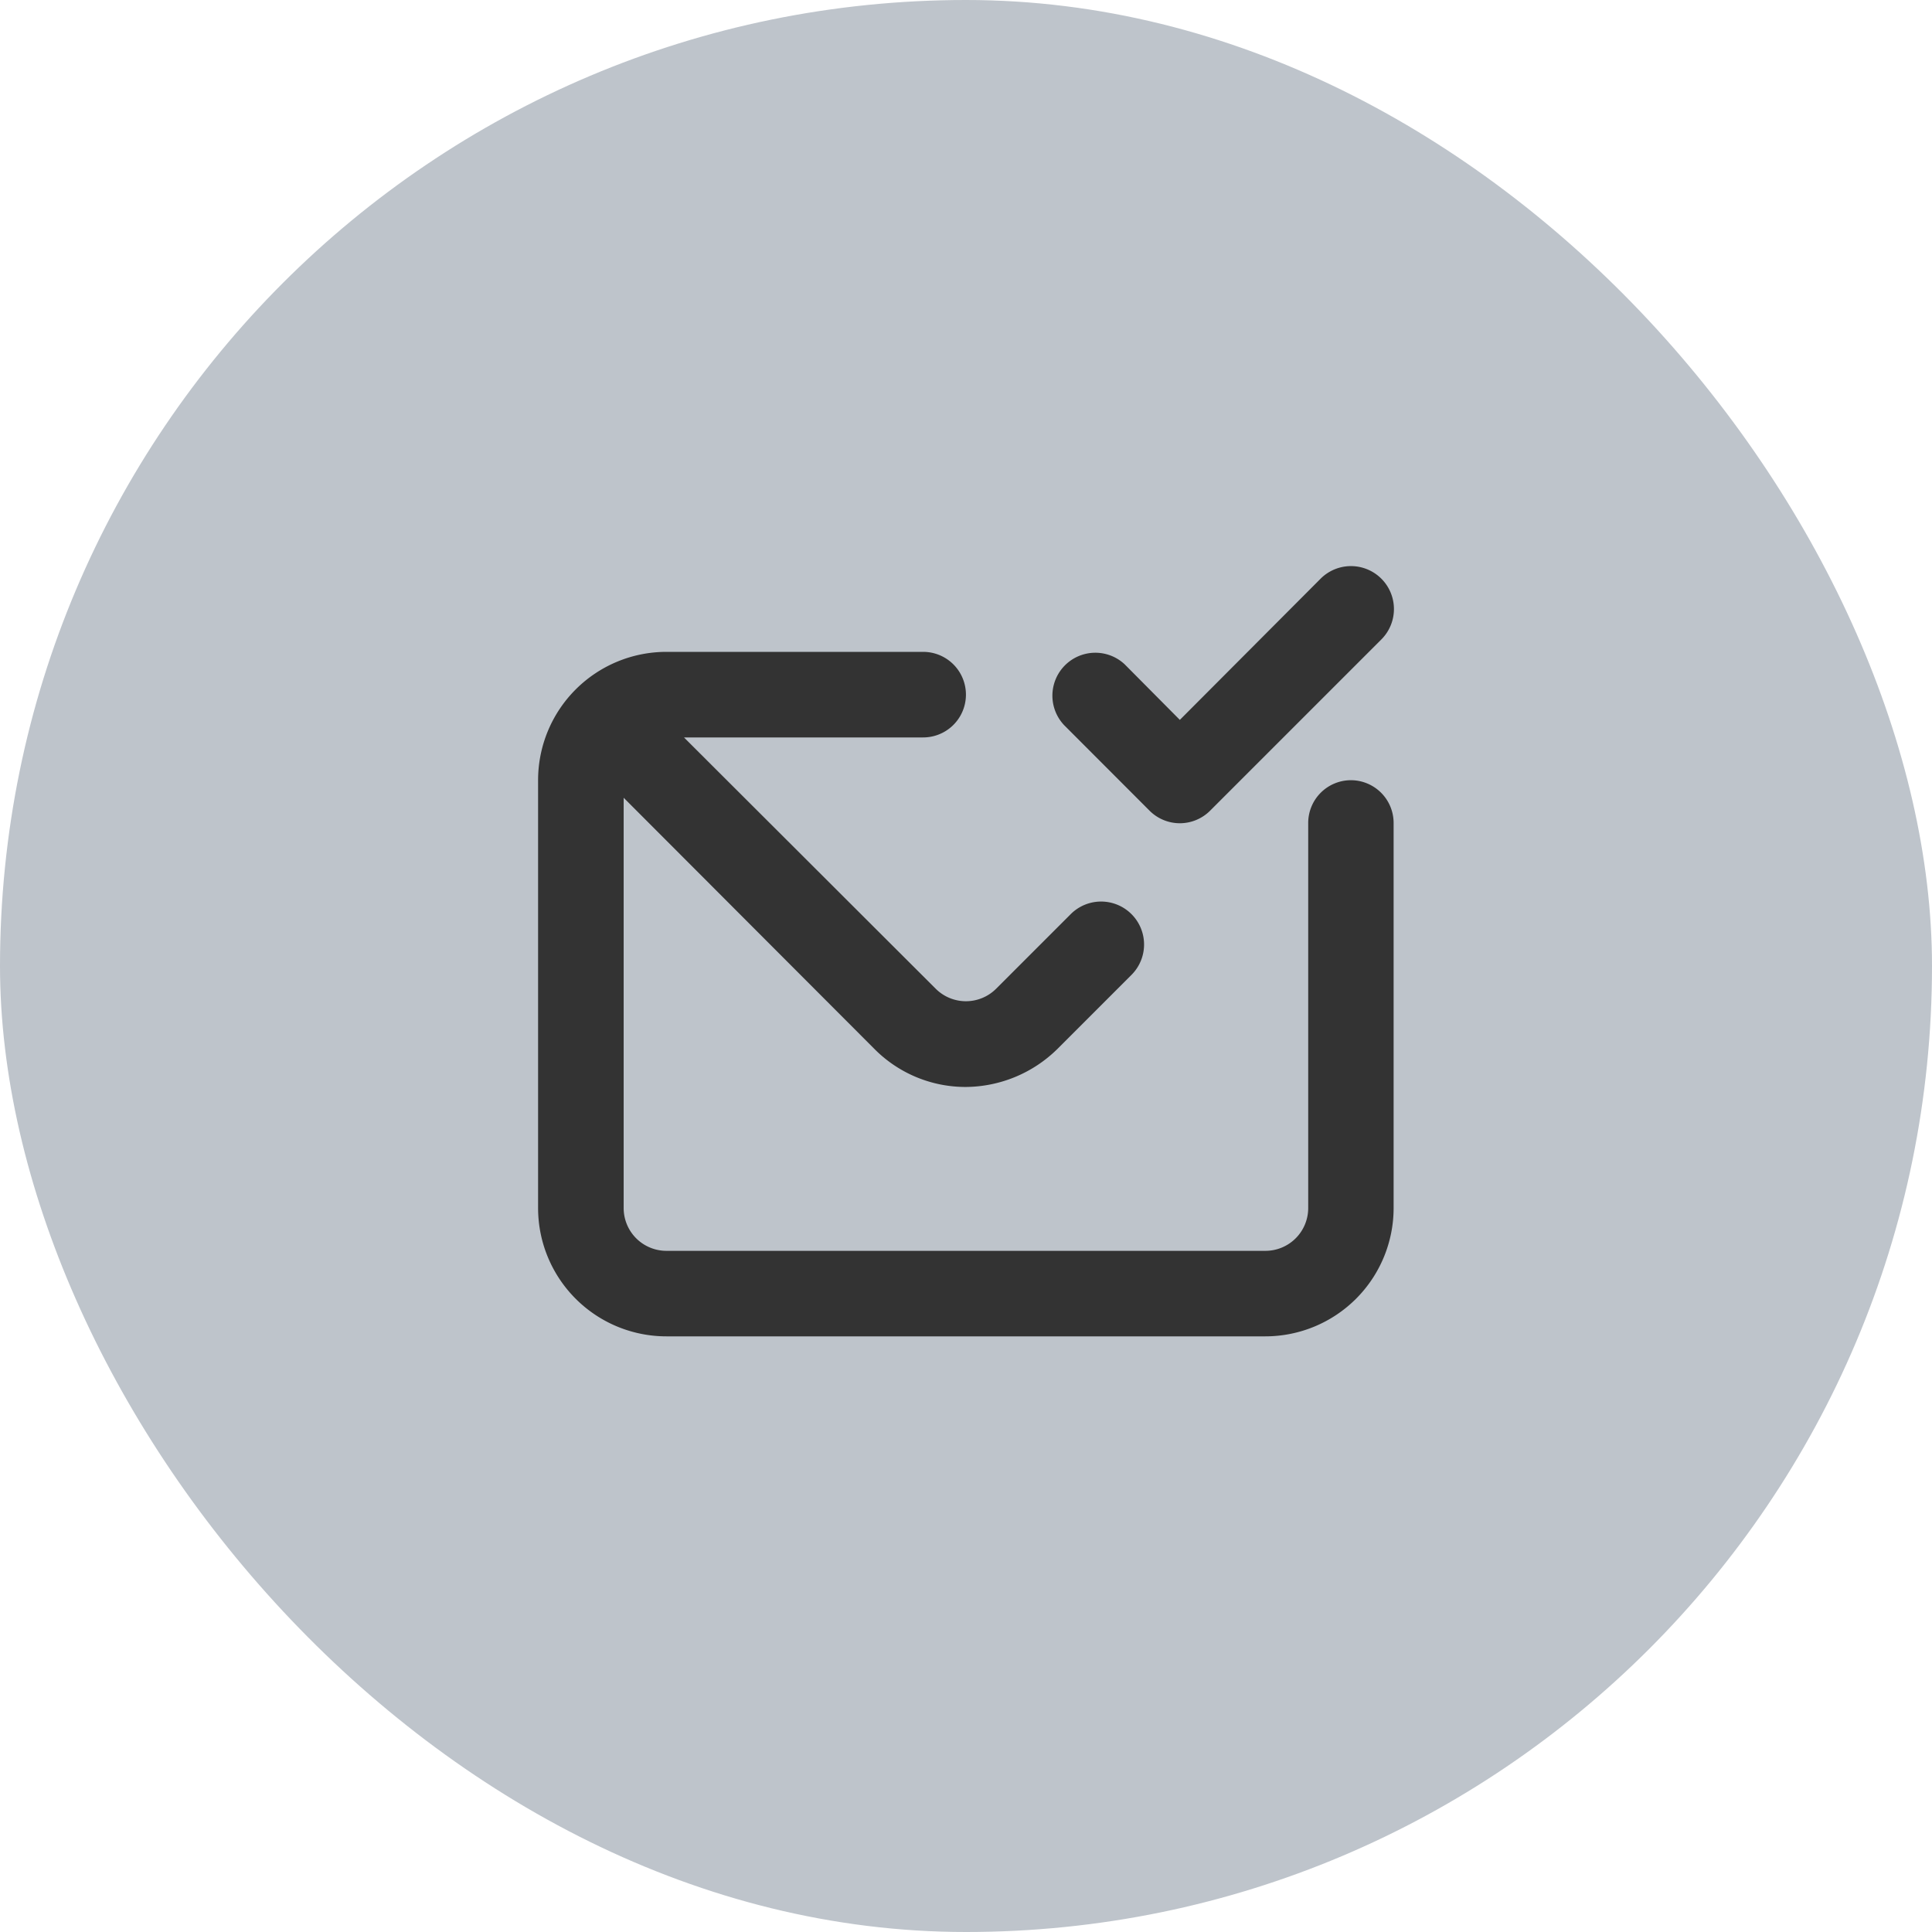
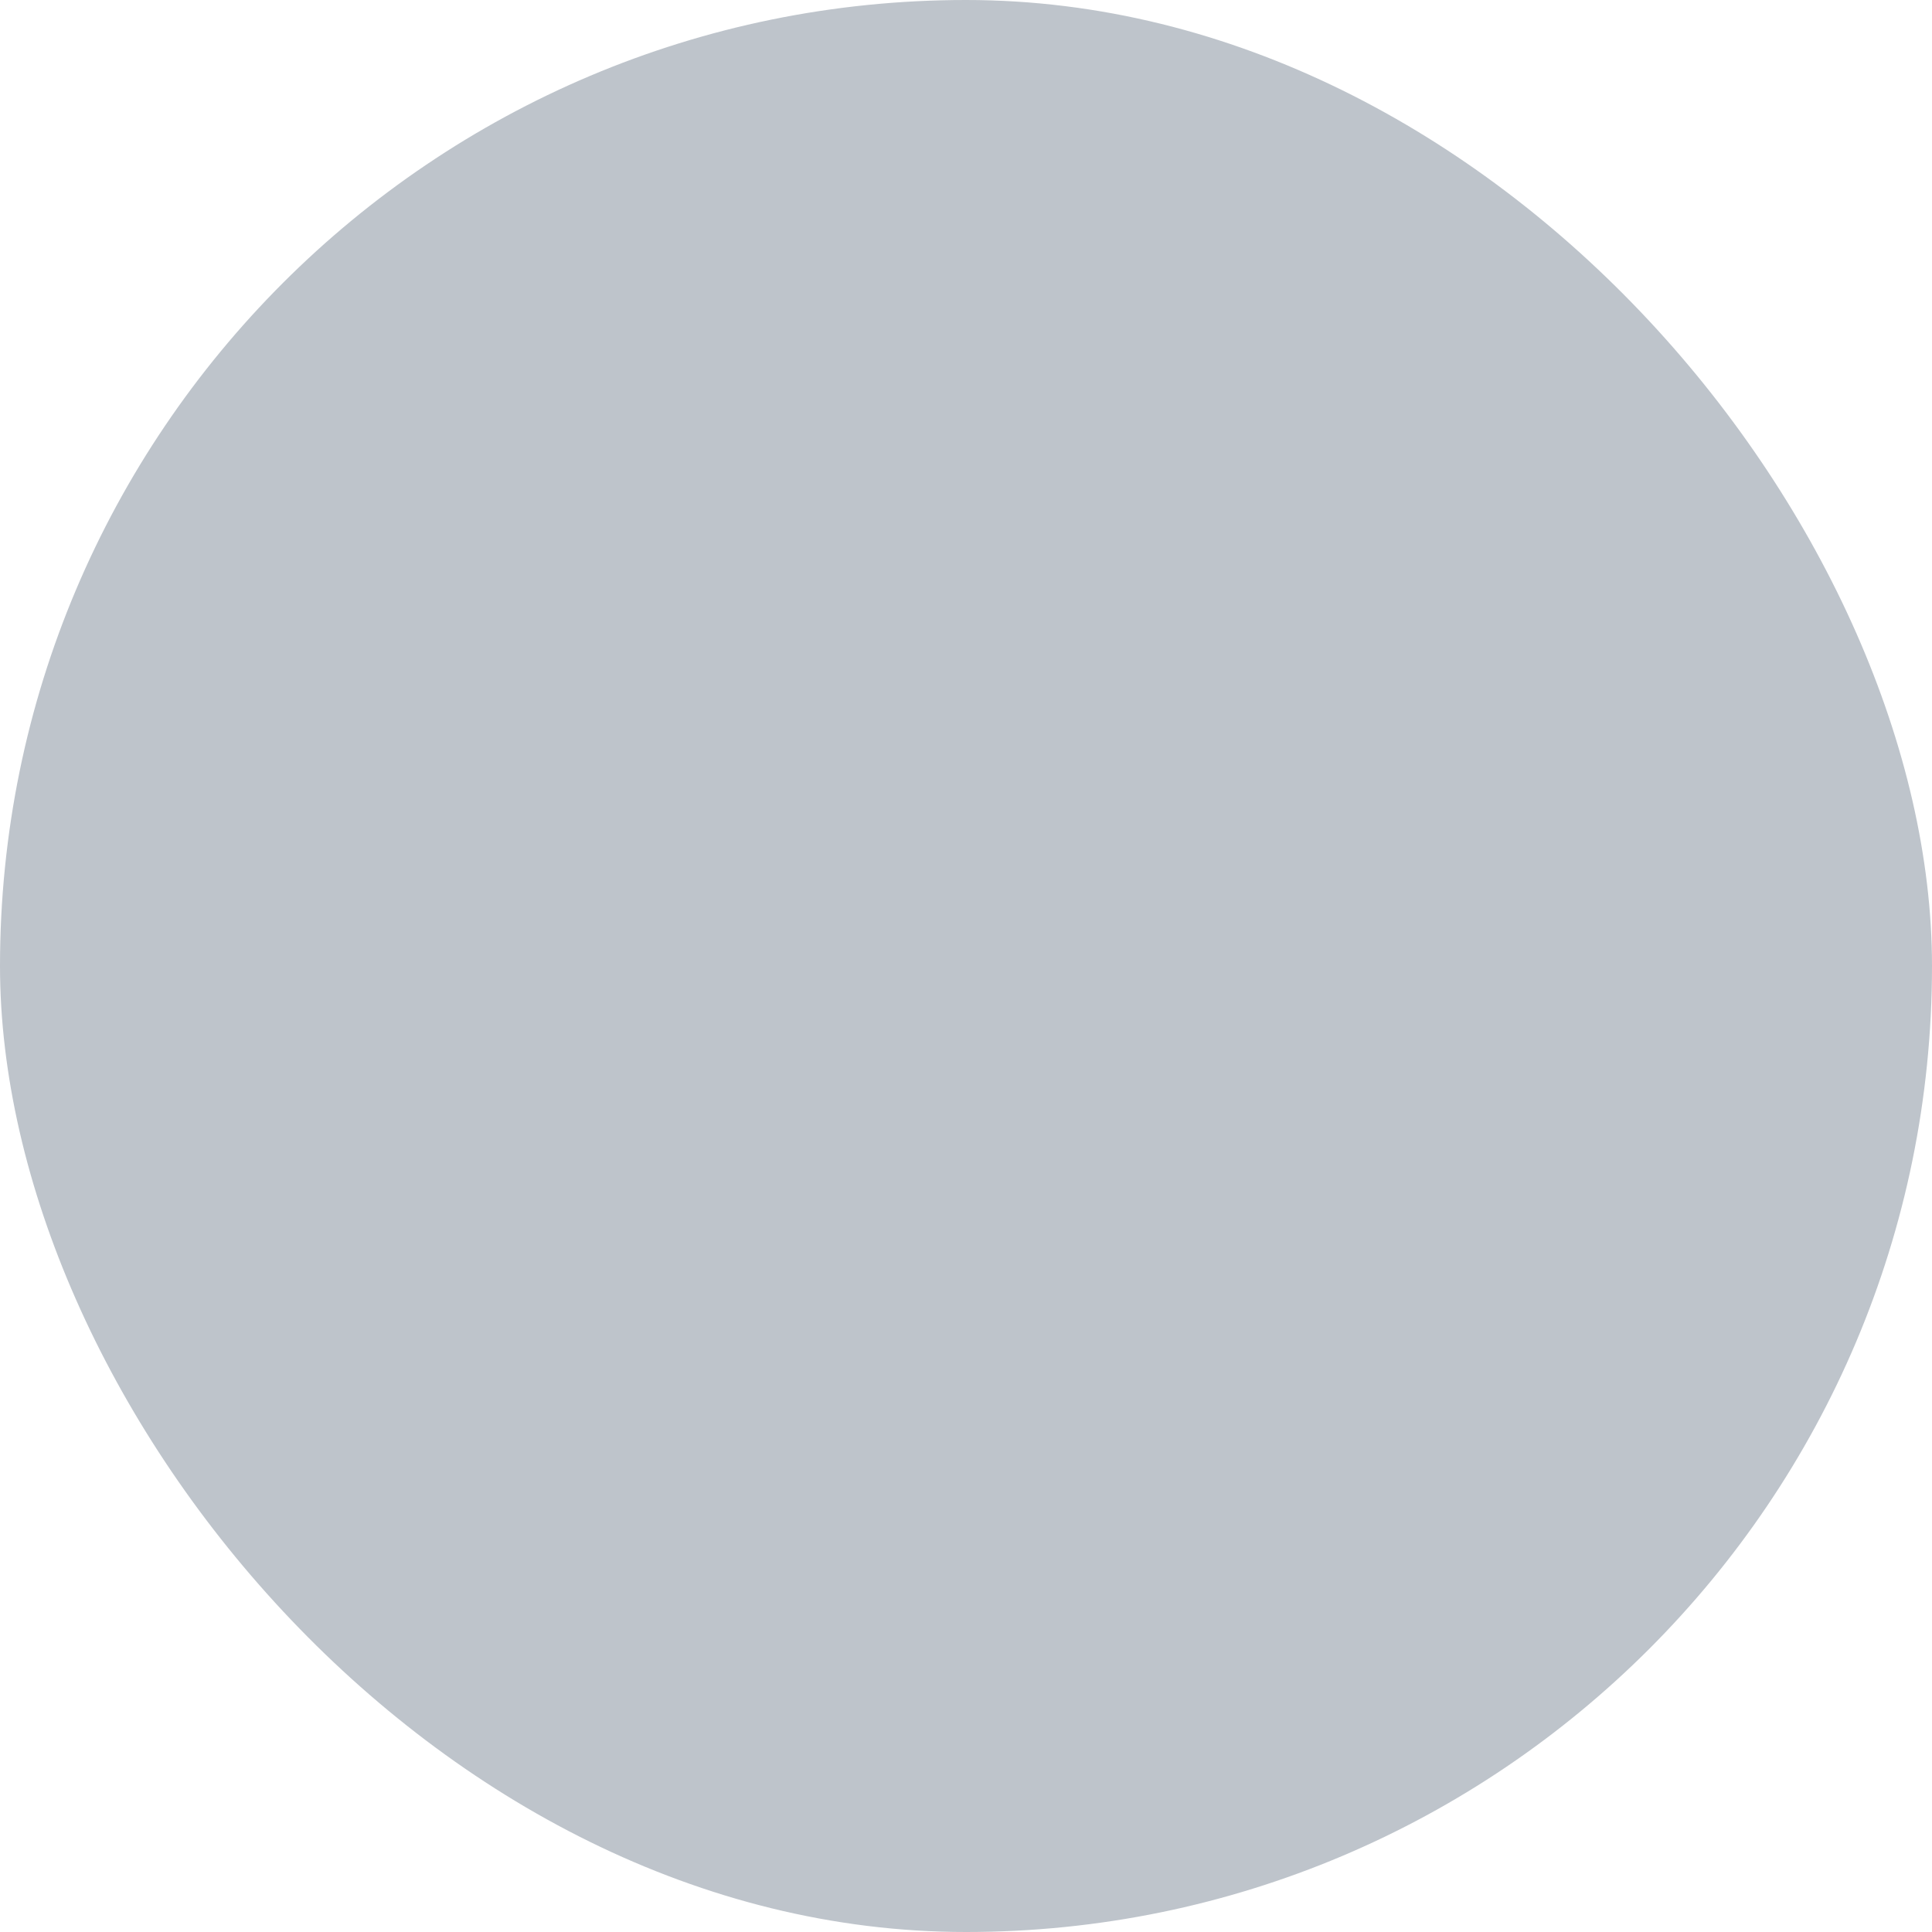
<svg xmlns="http://www.w3.org/2000/svg" width="72" height="72" viewBox="0 0 72 72">
  <g id="pr_picto-delivrabilite" transform="translate(-1138 -1240)">
    <rect id="Rectangle_2181" data-name="Rectangle 2181" width="72" height="72" rx="36" transform="translate(1138 1240)" fill="#bec4cb" />
-     <path id="envelope-check" d="M24.784,12.106a1.594,1.594,0,0,0,2.264,0l6.378-6.378a1.6,1.6,0,1,0-2.264-2.264L25.916,8.726,23.859,6.654A1.6,1.6,0,0,0,21.6,8.918Zm7.51-1.132A1.594,1.594,0,0,0,30.7,12.569v14.35A1.594,1.594,0,0,1,29.1,28.513H6.783a1.594,1.594,0,0,1-1.594-1.594V11.628l9.375,9.391a4.783,4.783,0,0,0,3.364,1.387,4.911,4.911,0,0,0,3.444-1.435l2.742-2.742a1.6,1.6,0,0,0-2.264-2.264l-2.79,2.79a1.594,1.594,0,0,1-2.232,0L7.437,9.38H16.35a1.594,1.594,0,1,0,0-3.189H6.783A4.783,4.783,0,0,0,2,10.974V26.918A4.783,4.783,0,0,0,6.783,31.7H29.1a4.783,4.783,0,0,0,4.783-4.783V12.569A1.594,1.594,0,0,0,32.293,10.974Z" transform="translate(1156.053 1258.102)" fill="#333" />
  </g>
</svg>